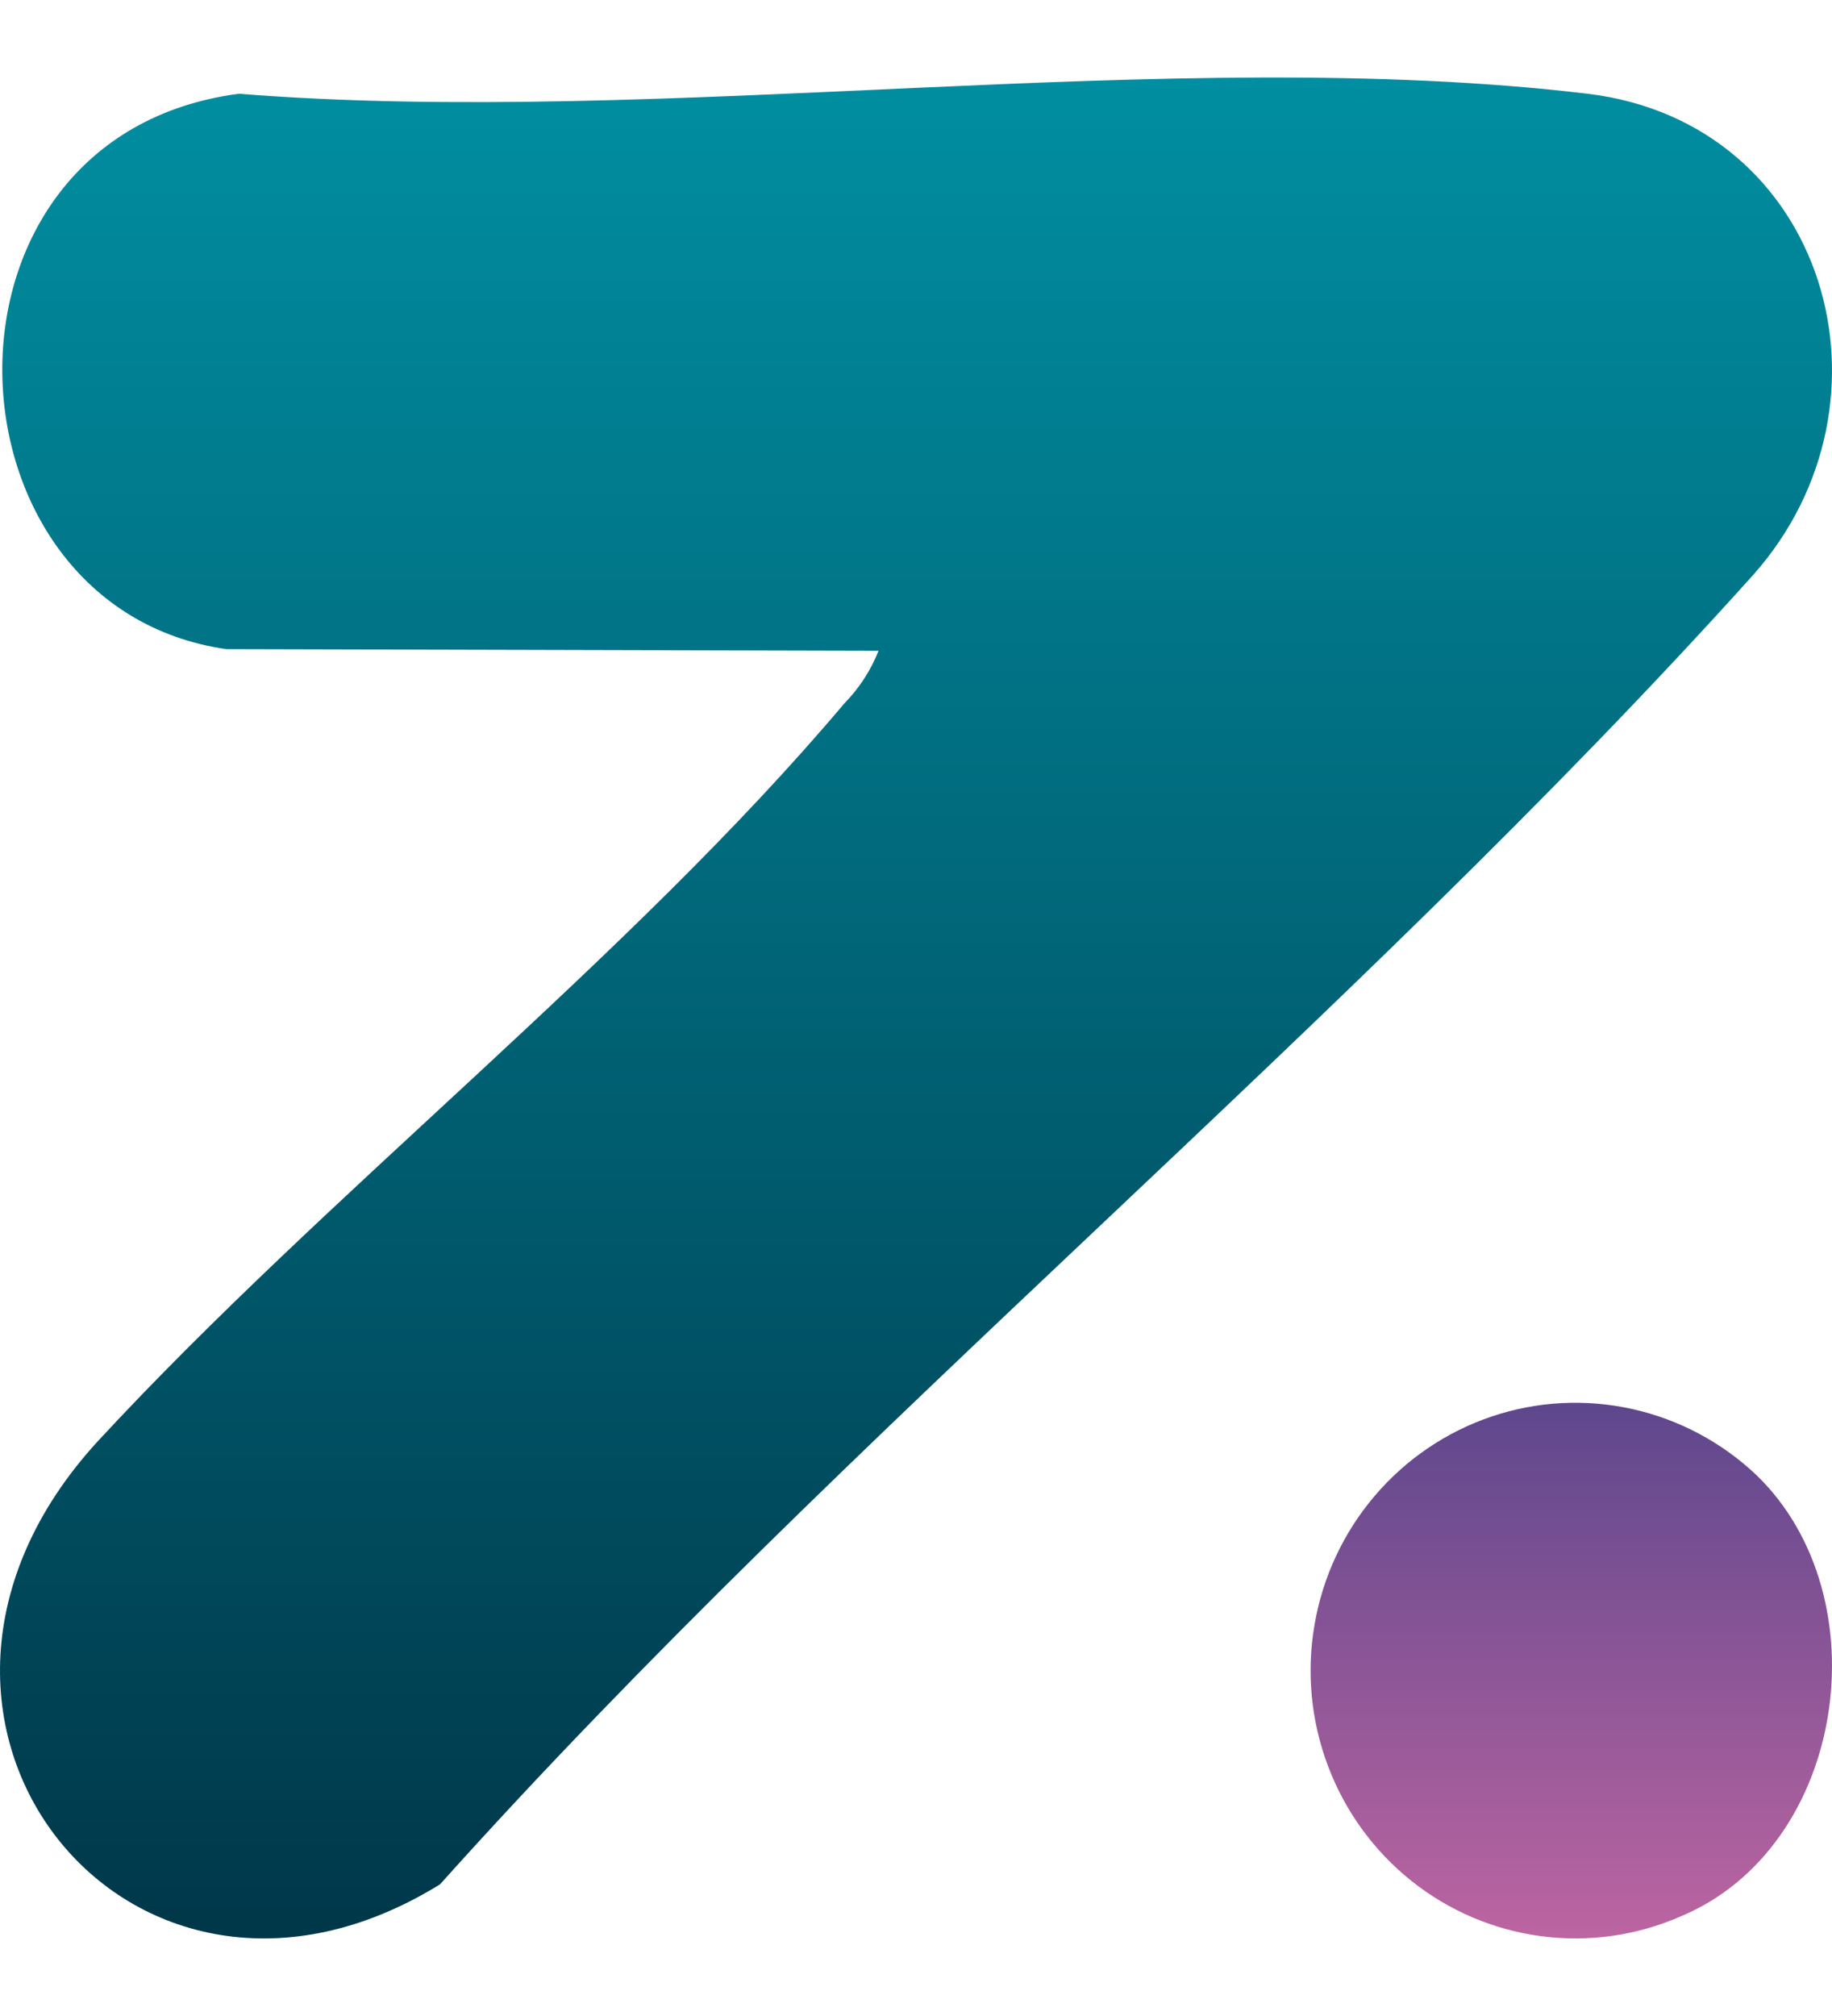
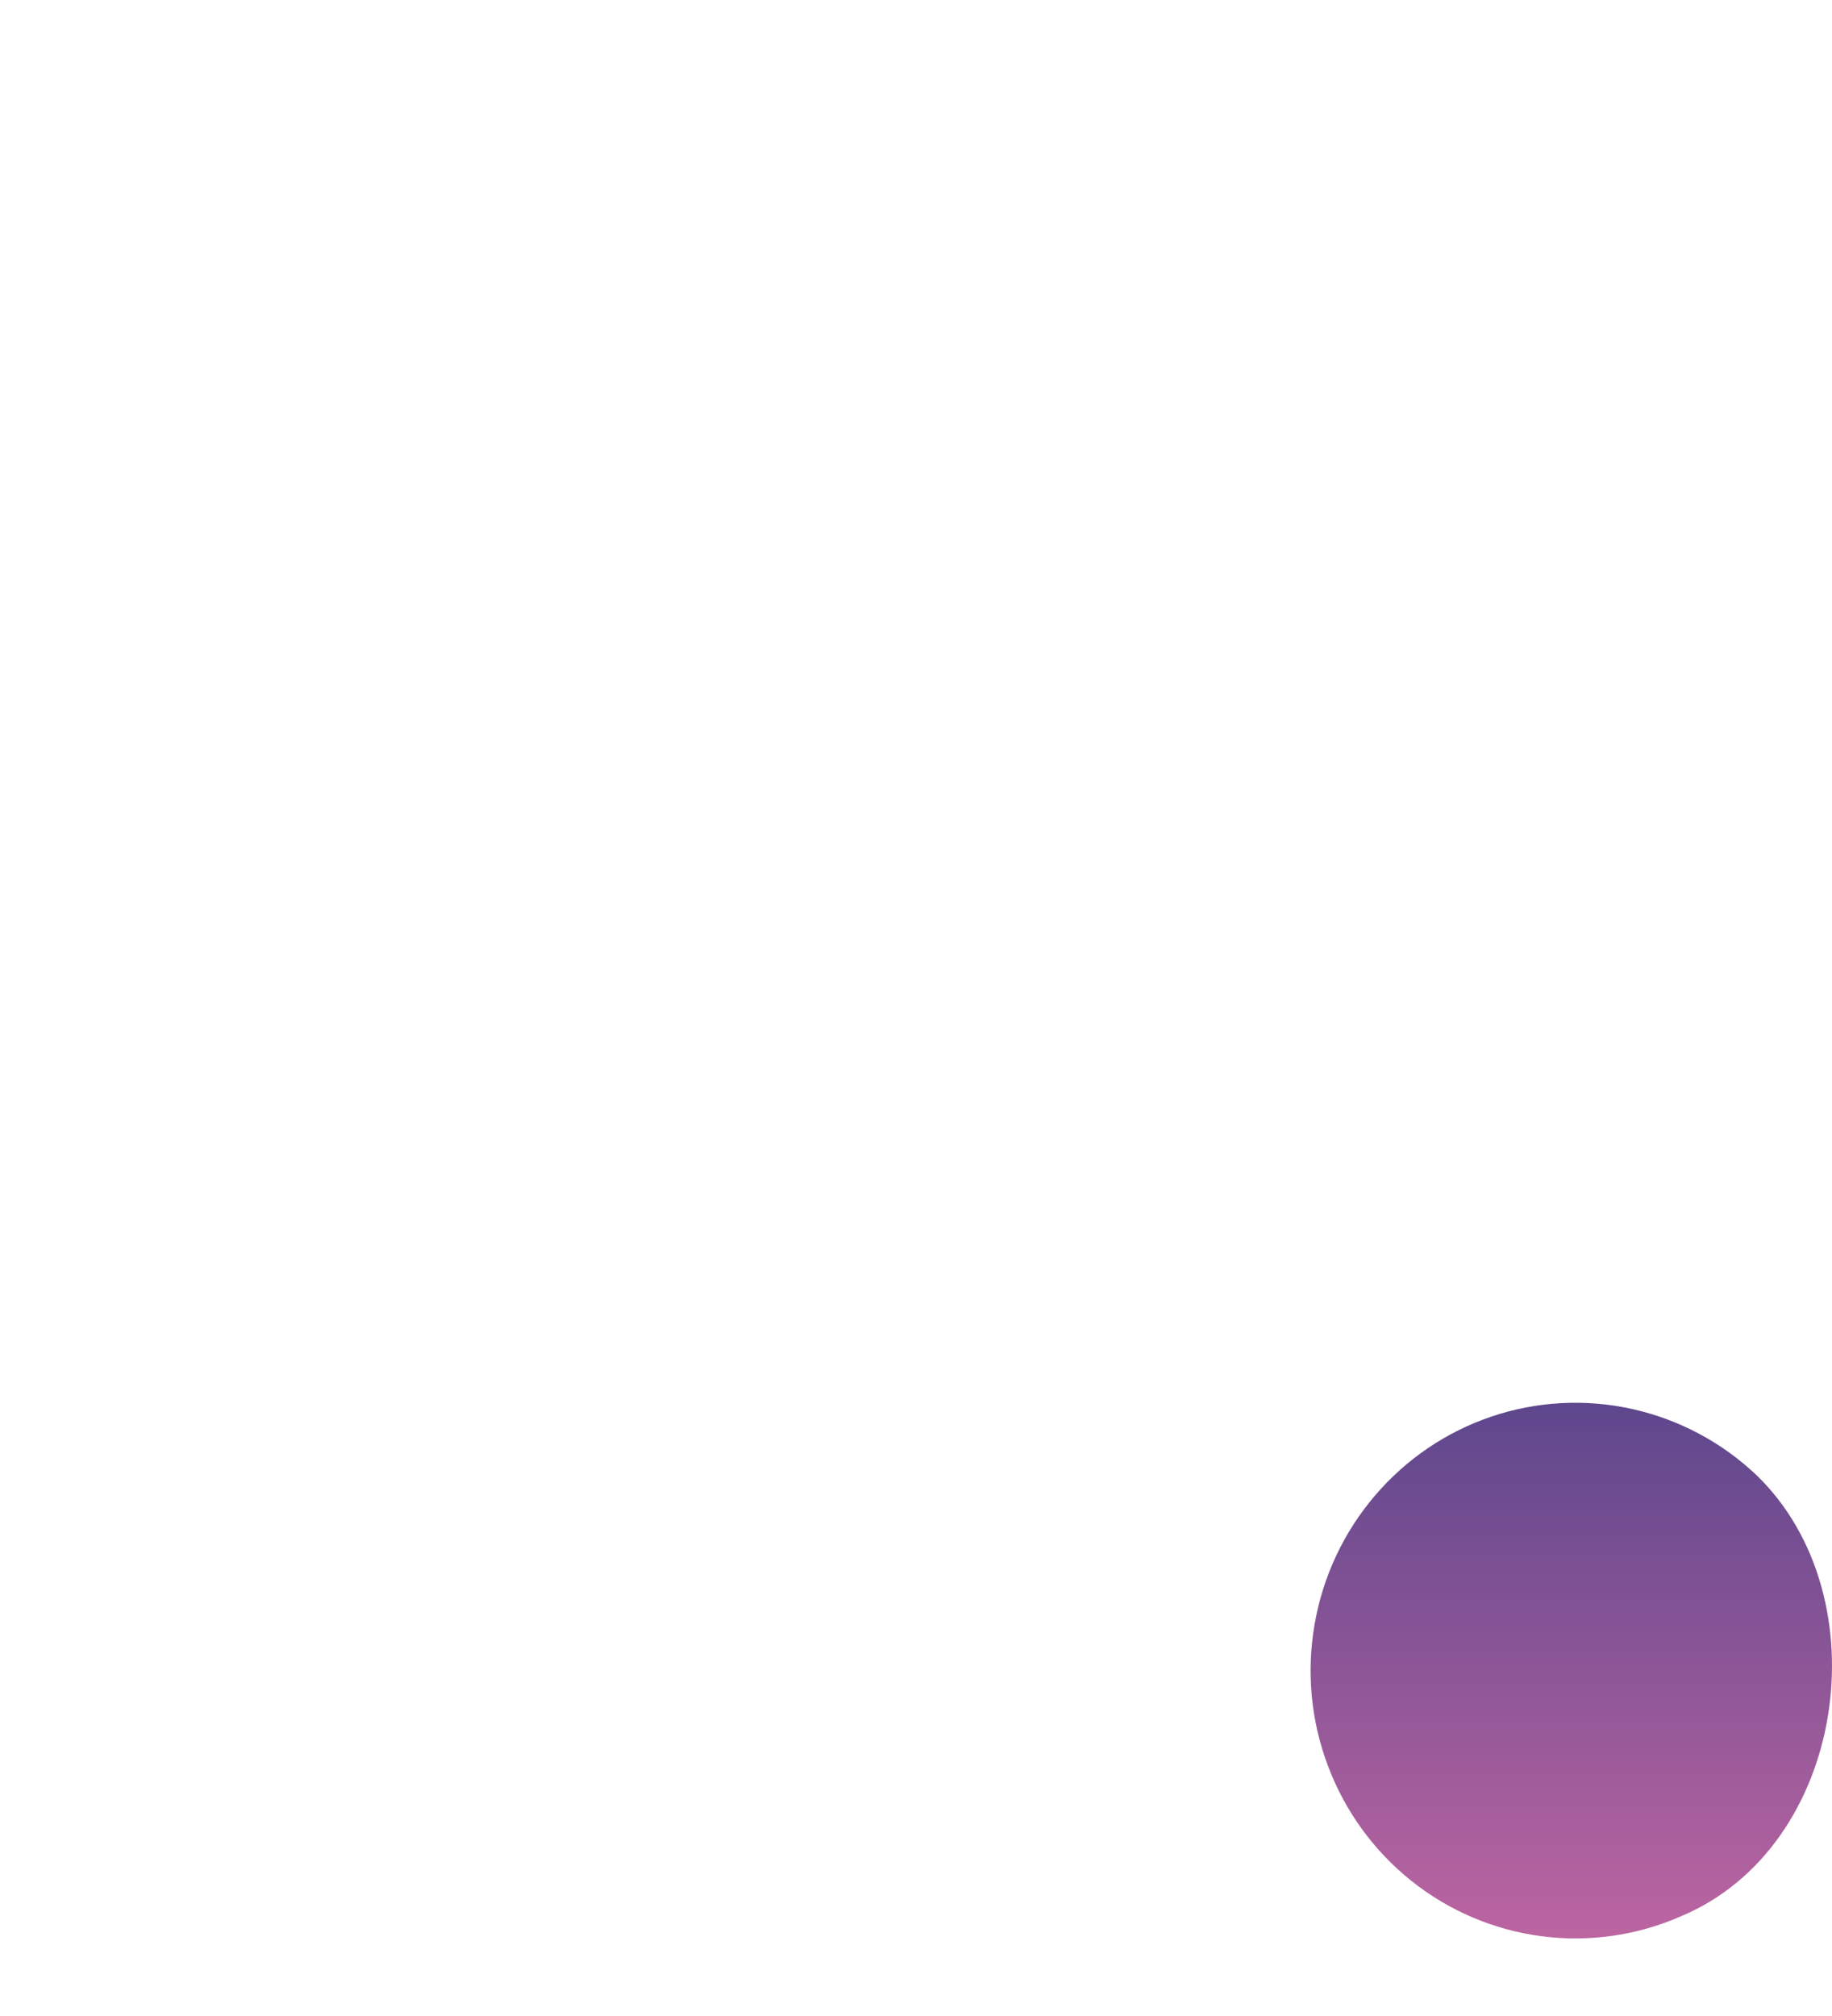
<svg xmlns="http://www.w3.org/2000/svg" width="20" height="22" viewBox="0 0 20 22" fill="none">
-   <path d="M2.473 7.084C-0.71 6.631 -0.917 1.485 2.608 1.023C7.252 1.394 12.792 0.48 17.332 1.023C19.938 1.336 20.826 4.382 19.136 6.278C14.722 11.185 9.231 15.625 4.804 20.563C1.422 22.654 -1.702 18.753 1.062 15.734C3.573 13.018 6.864 10.465 9.217 7.677C9.379 7.512 9.506 7.317 9.591 7.102L2.473 7.084Z" fill="url(#paint0_linear_289_126)" />
  <path d="M19.178 16.1C20.552 17.431 20.155 20.16 18.348 20.913C17.869 21.123 17.343 21.197 16.826 21.129C16.309 21.061 15.819 20.853 15.41 20.527C15 20.2 14.685 19.768 14.499 19.275C14.312 18.783 14.261 18.248 14.351 17.729C14.44 17.209 14.667 16.724 15.008 16.324C15.348 15.924 15.789 15.625 16.284 15.458C16.778 15.291 17.309 15.263 17.818 15.376C18.328 15.489 18.798 15.739 19.178 16.1Z" fill="url(#paint1_linear_289_126)" />
  <defs>
    <linearGradient id="paint0_linear_289_126" x1="10.002" y1="0.847" x2="10.002" y2="21.151" gradientUnits="userSpaceOnUse">
      <stop stop-color="#018EA1" />
      <stop offset="1" stop-color="#003749" />
    </linearGradient>
    <linearGradient id="paint1_linear_289_126" x1="17.143" y1="15.315" x2="17.143" y2="21.152" gradientUnits="userSpaceOnUse">
      <stop stop-color="#5E478D" />
      <stop offset="1" stop-color="#BC65A1" />
    </linearGradient>
  </defs>
</svg>